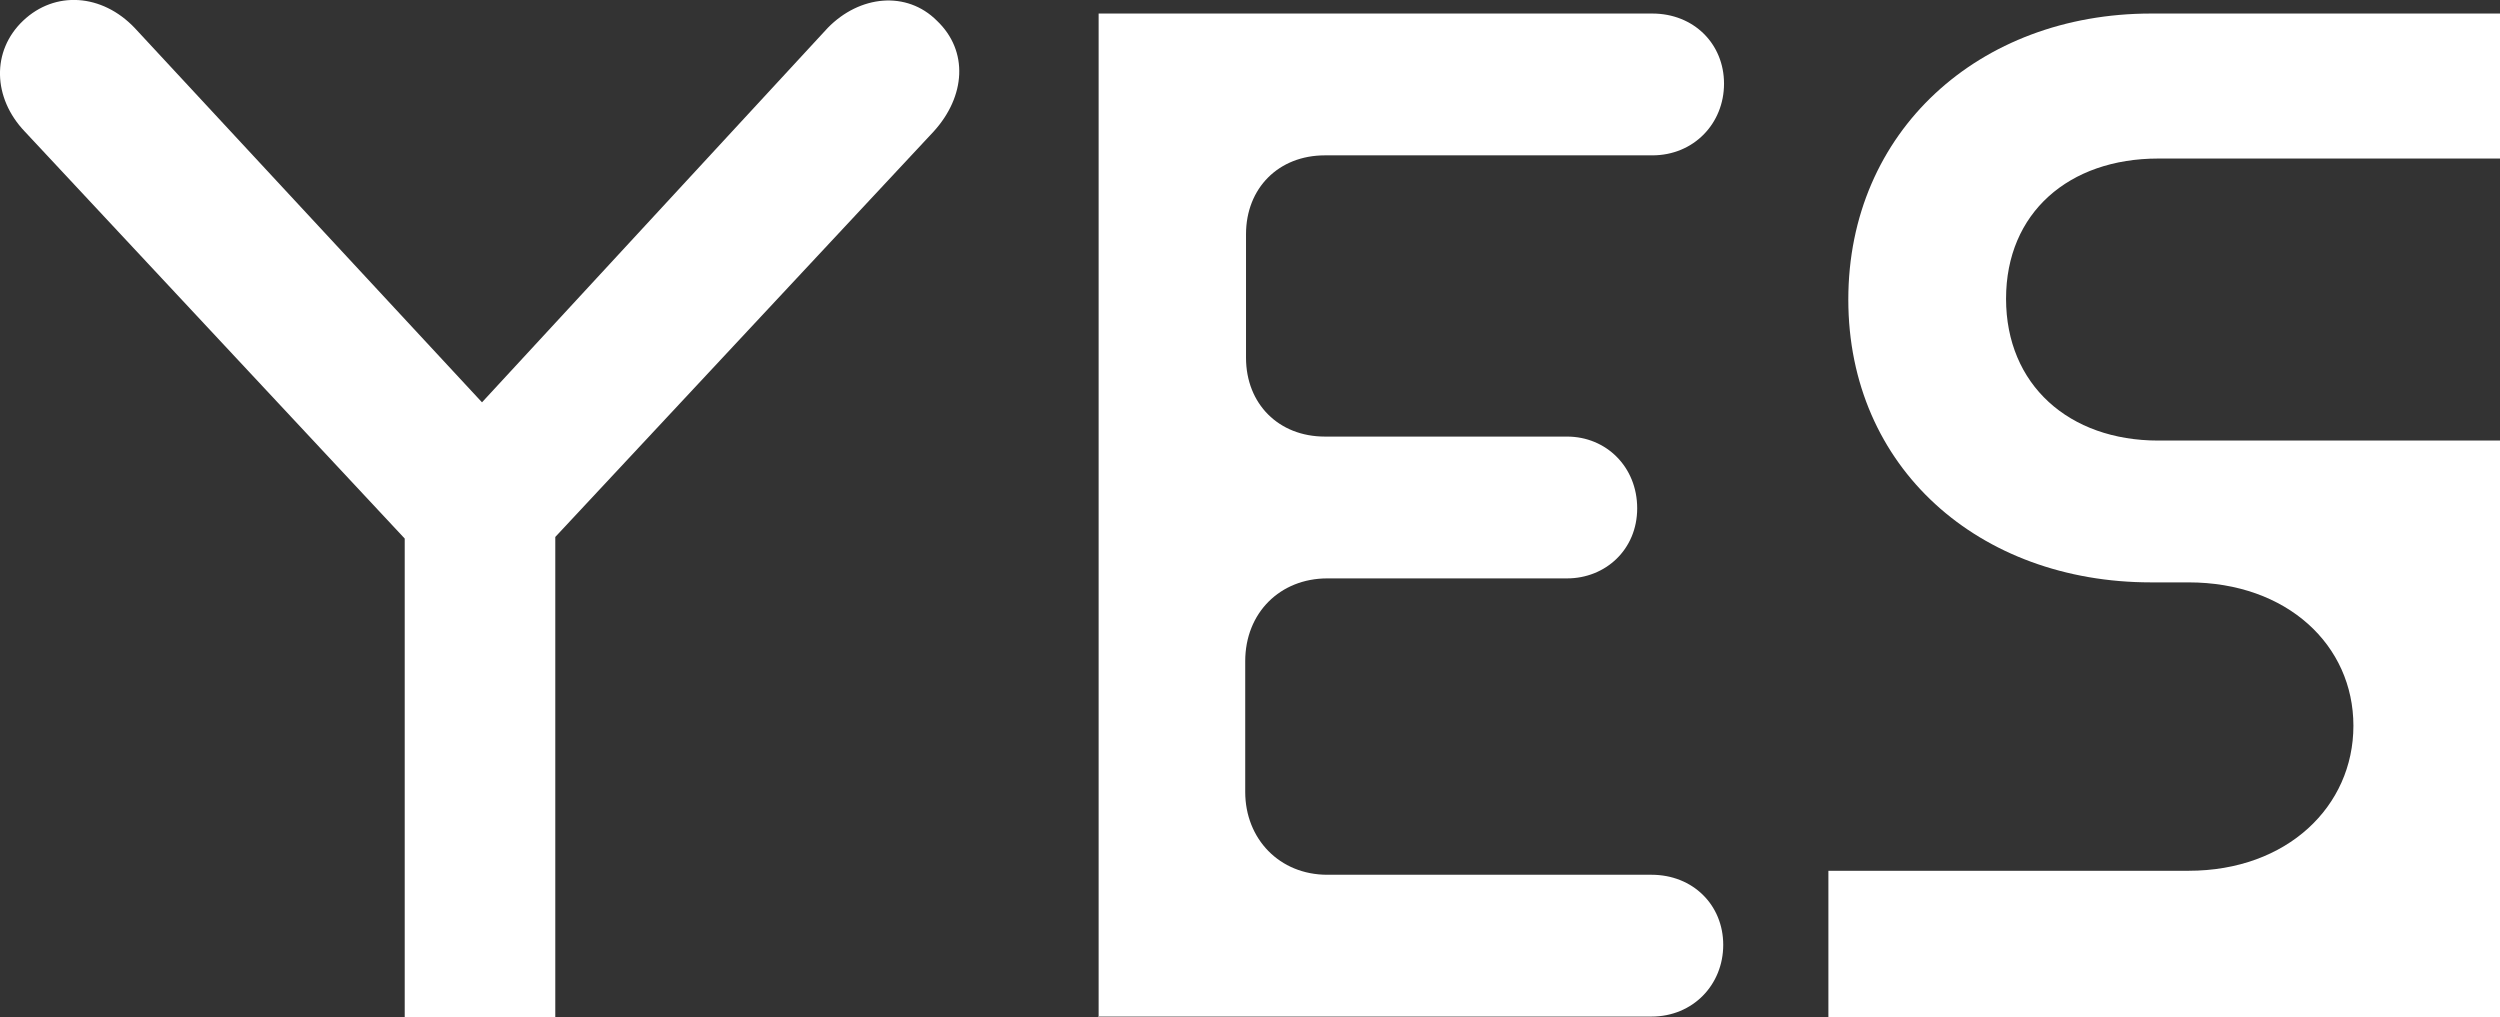
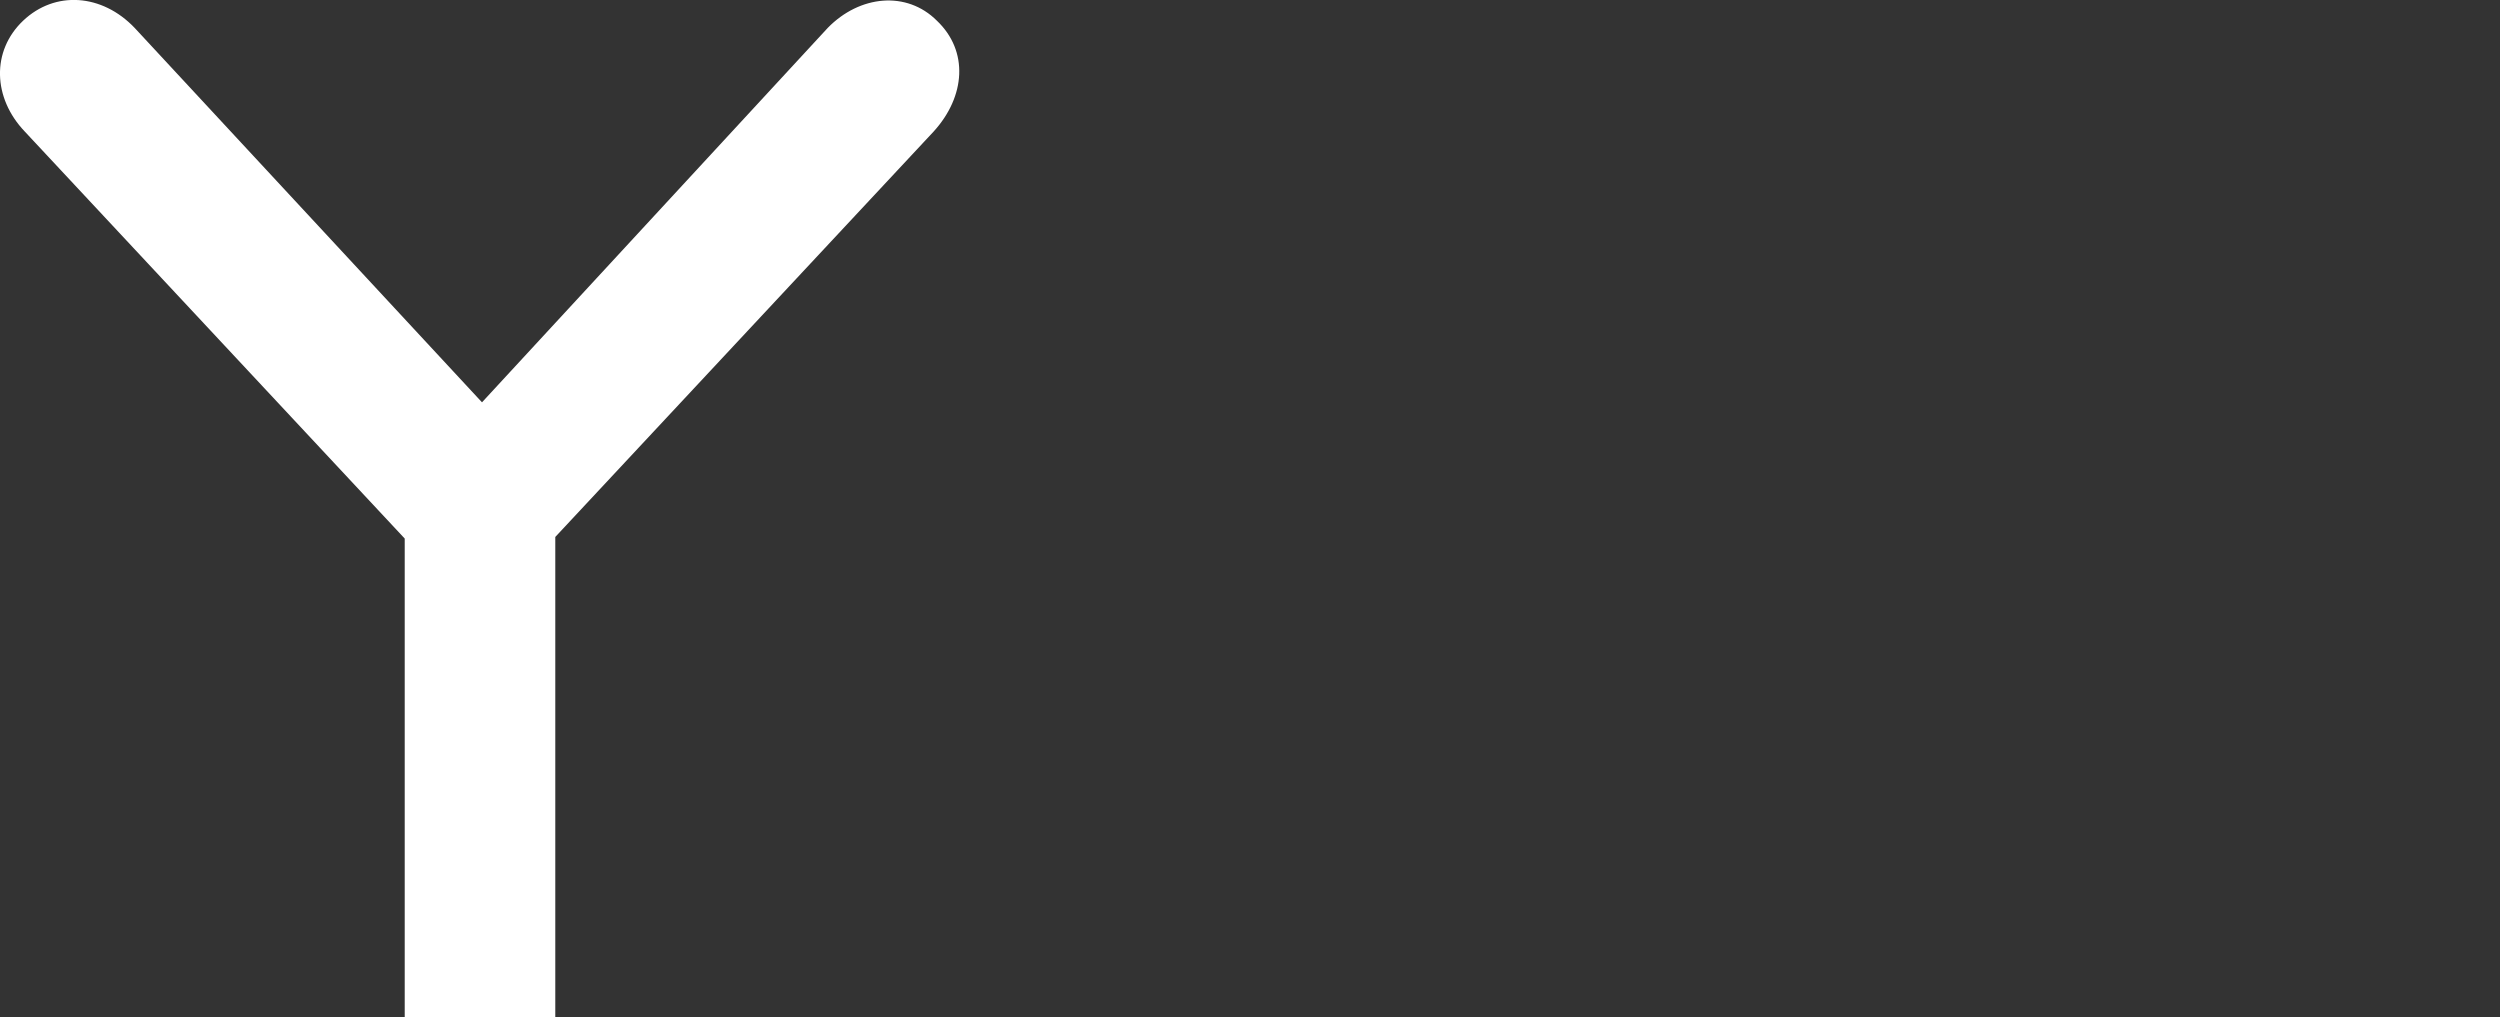
<svg xmlns="http://www.w3.org/2000/svg" id="_レイヤー_2" data-name="レイヤー 2" viewBox="0 0 31.38 12.77">
  <rect x="0" y="0" width="31.38" height="12.77" fill="#333333" stroke="none" />
  <defs>
    <style>
      .cls-1 {
        fill: #fff;
      }
    </style>
  </defs>
  <g id="design">
    <g>
      <path class="cls-1" d="M11.72,1.65l-4.75,5.09v6.03h-1.89v-6.01L.31,1.65C-.09,1.23-.11.64.29.26c.4-.38.99-.34,1.4.09l4.36,4.7L10.39.35c.4-.41.99-.47,1.37-.09.4.38.36.95-.04,1.39Z" />
-       <path class="cls-1" d="M13.79,12.77V.17h6.95c.52,0,.9.38.9.88s-.38.9-.9.9h-4.11c-.58,0-.99.41-.99.99v1.55c0,.58.41.99.99.99h3.04c.49,0,.88.38.88.9s-.4.88-.88.88h-3.01c-.59,0-1.03.43-1.03,1.04v1.64c0,.59.43,1.04,1.03,1.04h4.07c.52,0,.9.38.9.88s-.38.9-.9.9h-6.95Z" />
-       <path class="cls-1" d="M22.95,12.77v-1.84h4.52c1.24,0,2.07-.81,2.07-1.82s-.83-1.8-2.07-1.8h-.47c-2.16,0-3.8-1.44-3.8-3.55S24.84.17,27,.17h4.38v1.82h-4.29c-1.12,0-1.91.68-1.91,1.76s.79,1.78,1.91,1.78h4.29v7.24h-8.43Z" />
    </g>
  </g>
</svg>